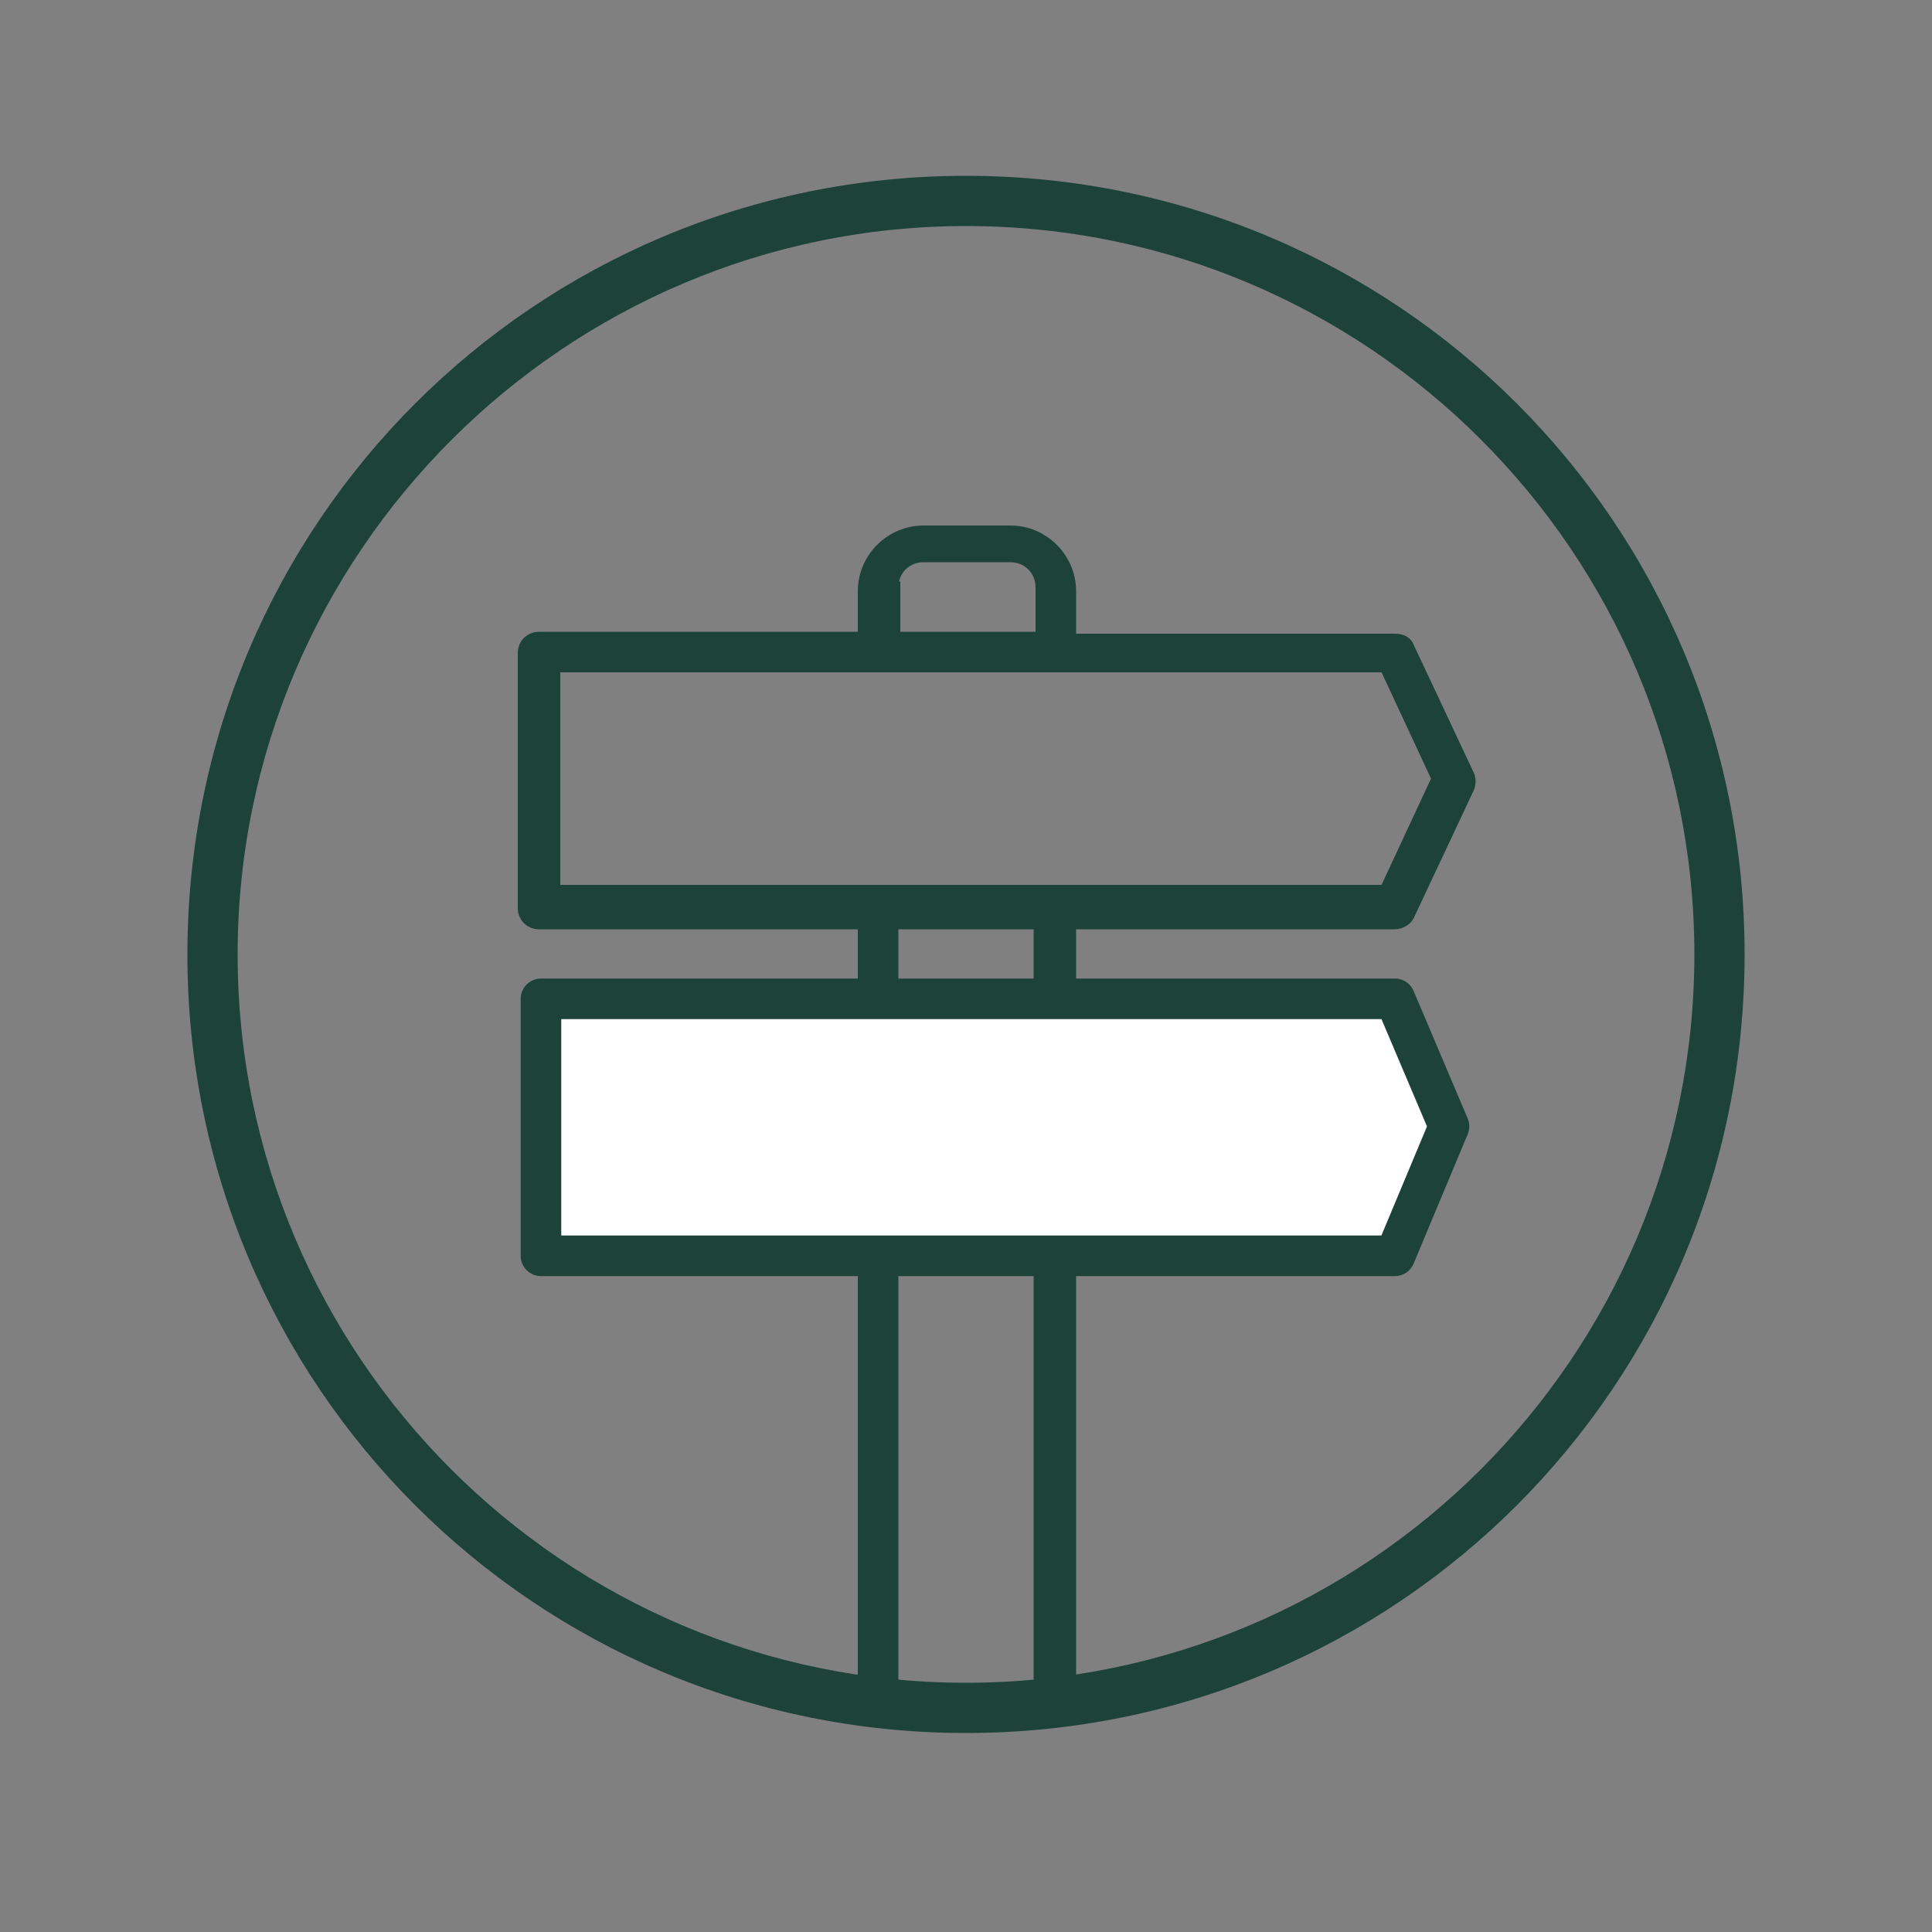
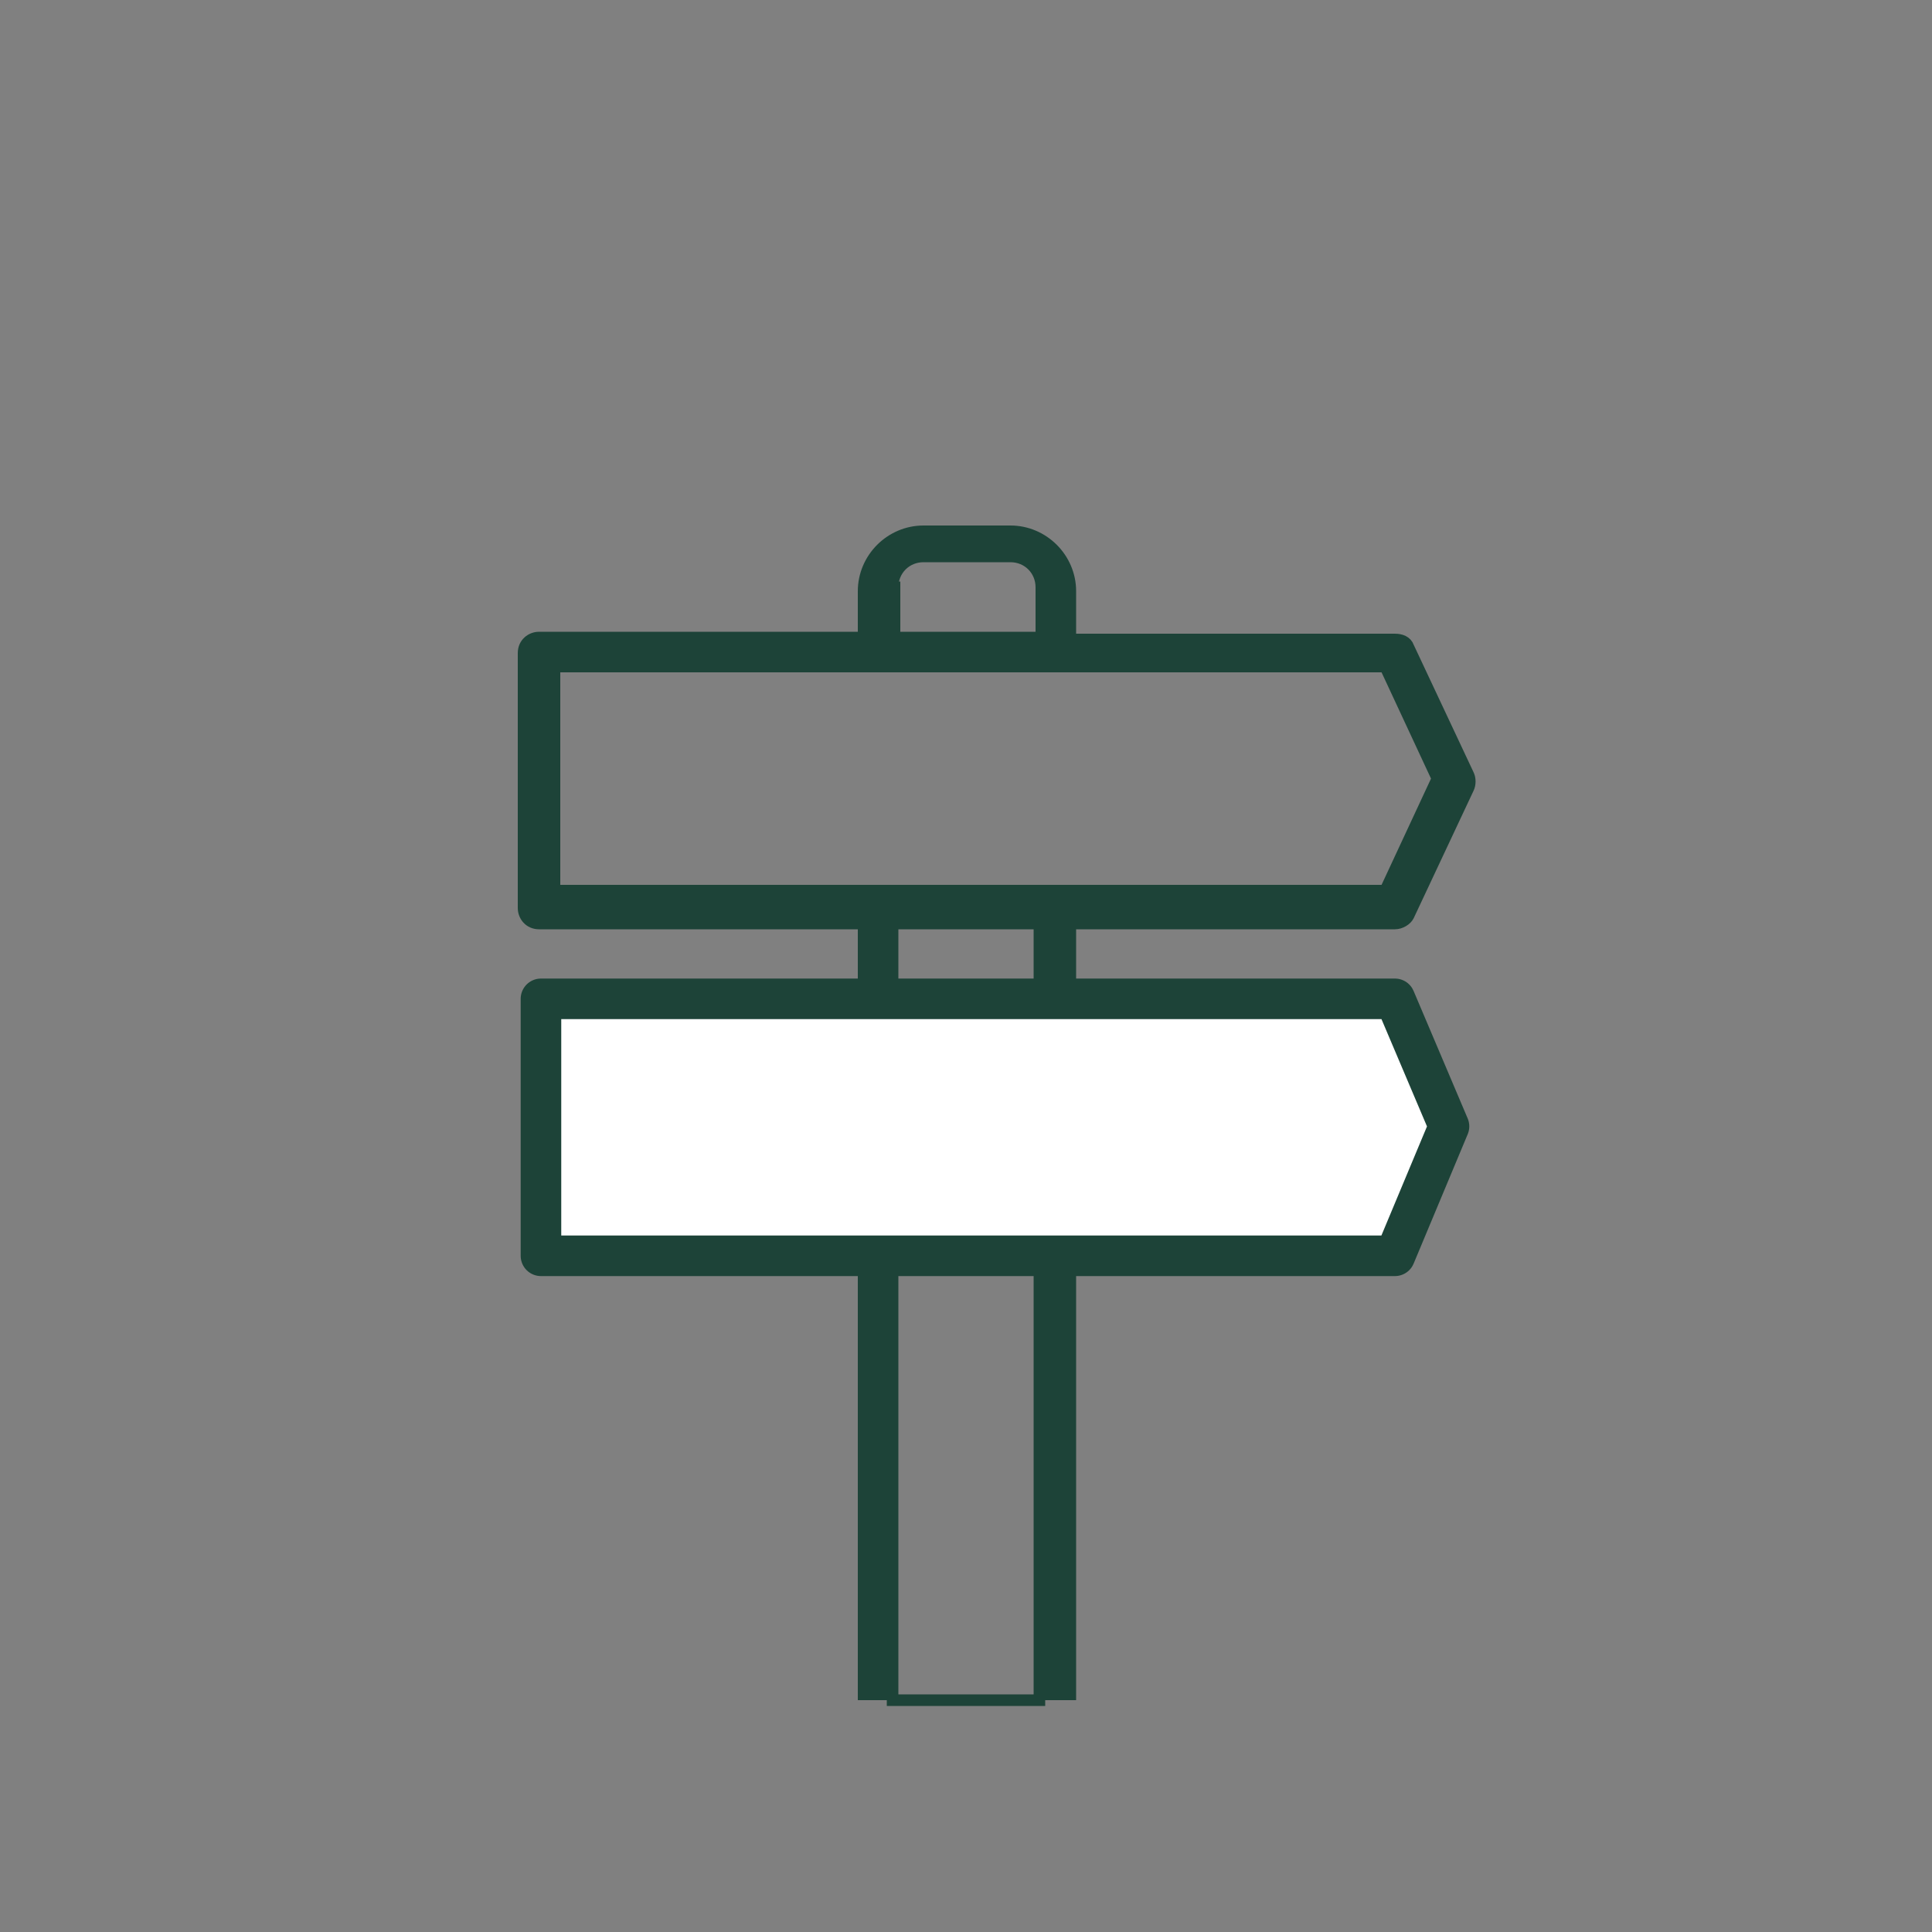
<svg xmlns="http://www.w3.org/2000/svg" version="1.1" id="Ebene_1" x="0px" y="0px" viewBox="0 0 100 100" style="enable-background:new 0 0 100 100;" xml:space="preserve">
  <rect x="0" y="0" width="100" height="100" fill="#808080" stroke="none" />
  <style type="text/css">
	.st0{fill:#1D4338;stroke:#1D4338;stroke-width:0.6;stroke-miterlimit:10;}
	.st1{fill:#1D4338;}
	.st2{fill:#1D4338;stroke:#1D4338;stroke-width:1.35;stroke-miterlimit:10;}
	.st3{fill:#FFFFFF;stroke:#1D4338;stroke-width:2.1;stroke-linejoin:round;stroke-miterlimit:10;}
</style>
  <g>
-     <path class="st1" d="M50,11.7c20.8,0,37.7,16.9,37.7,37.7S70.8,87.1,50,87.1S12.3,70.2,12.3,49.4S29.3,11.7,50,11.7 M50,9.1   c-22.3,0-40.3,18-40.3,40.3s18,40.3,40.3,40.3s40.3-18,40.3-40.3S72.3,9.1,50,9.1L50,9.1z" />
-   </g>
+     </g>
  <path class="st0" d="M55.4,88V66.2V51.4v-3.6h16.8c0.3,0,0.6-0.2,0.7-0.4l3.1-6.6c0.1-0.2,0.1-0.5,0-0.7l-3.1-6.6  c-0.1-0.3-0.4-0.4-0.7-0.4H55.4v-2.5c0-1.7-1.4-3.1-3.1-3.1h-4.5c-1.7,0-3.1,1.4-3.1,3.1V33H27.9c-0.4,0-0.8,0.3-0.8,0.8V47  c0,0.4,0.3,0.8,0.8,0.8h16.8v3.6v14.8V88 M46.2,30.4c0-0.9,0.7-1.6,1.6-1.6h4.5c0.9,0,1.6,0.7,1.6,1.6V33h-7.6V30.4z M28.7,34.5h43  l2.7,5.8l-2.7,5.8h-43V34.5z M46.2,47.8h7.6v7.6h-7.6V47.8z M46.2,55.2h7.6V88h-7.6V55.2z" />
  <path class="st3" d="M28,51.7h44.2l2.8,6.6L72.2,65H28V51.7z" />
</svg>